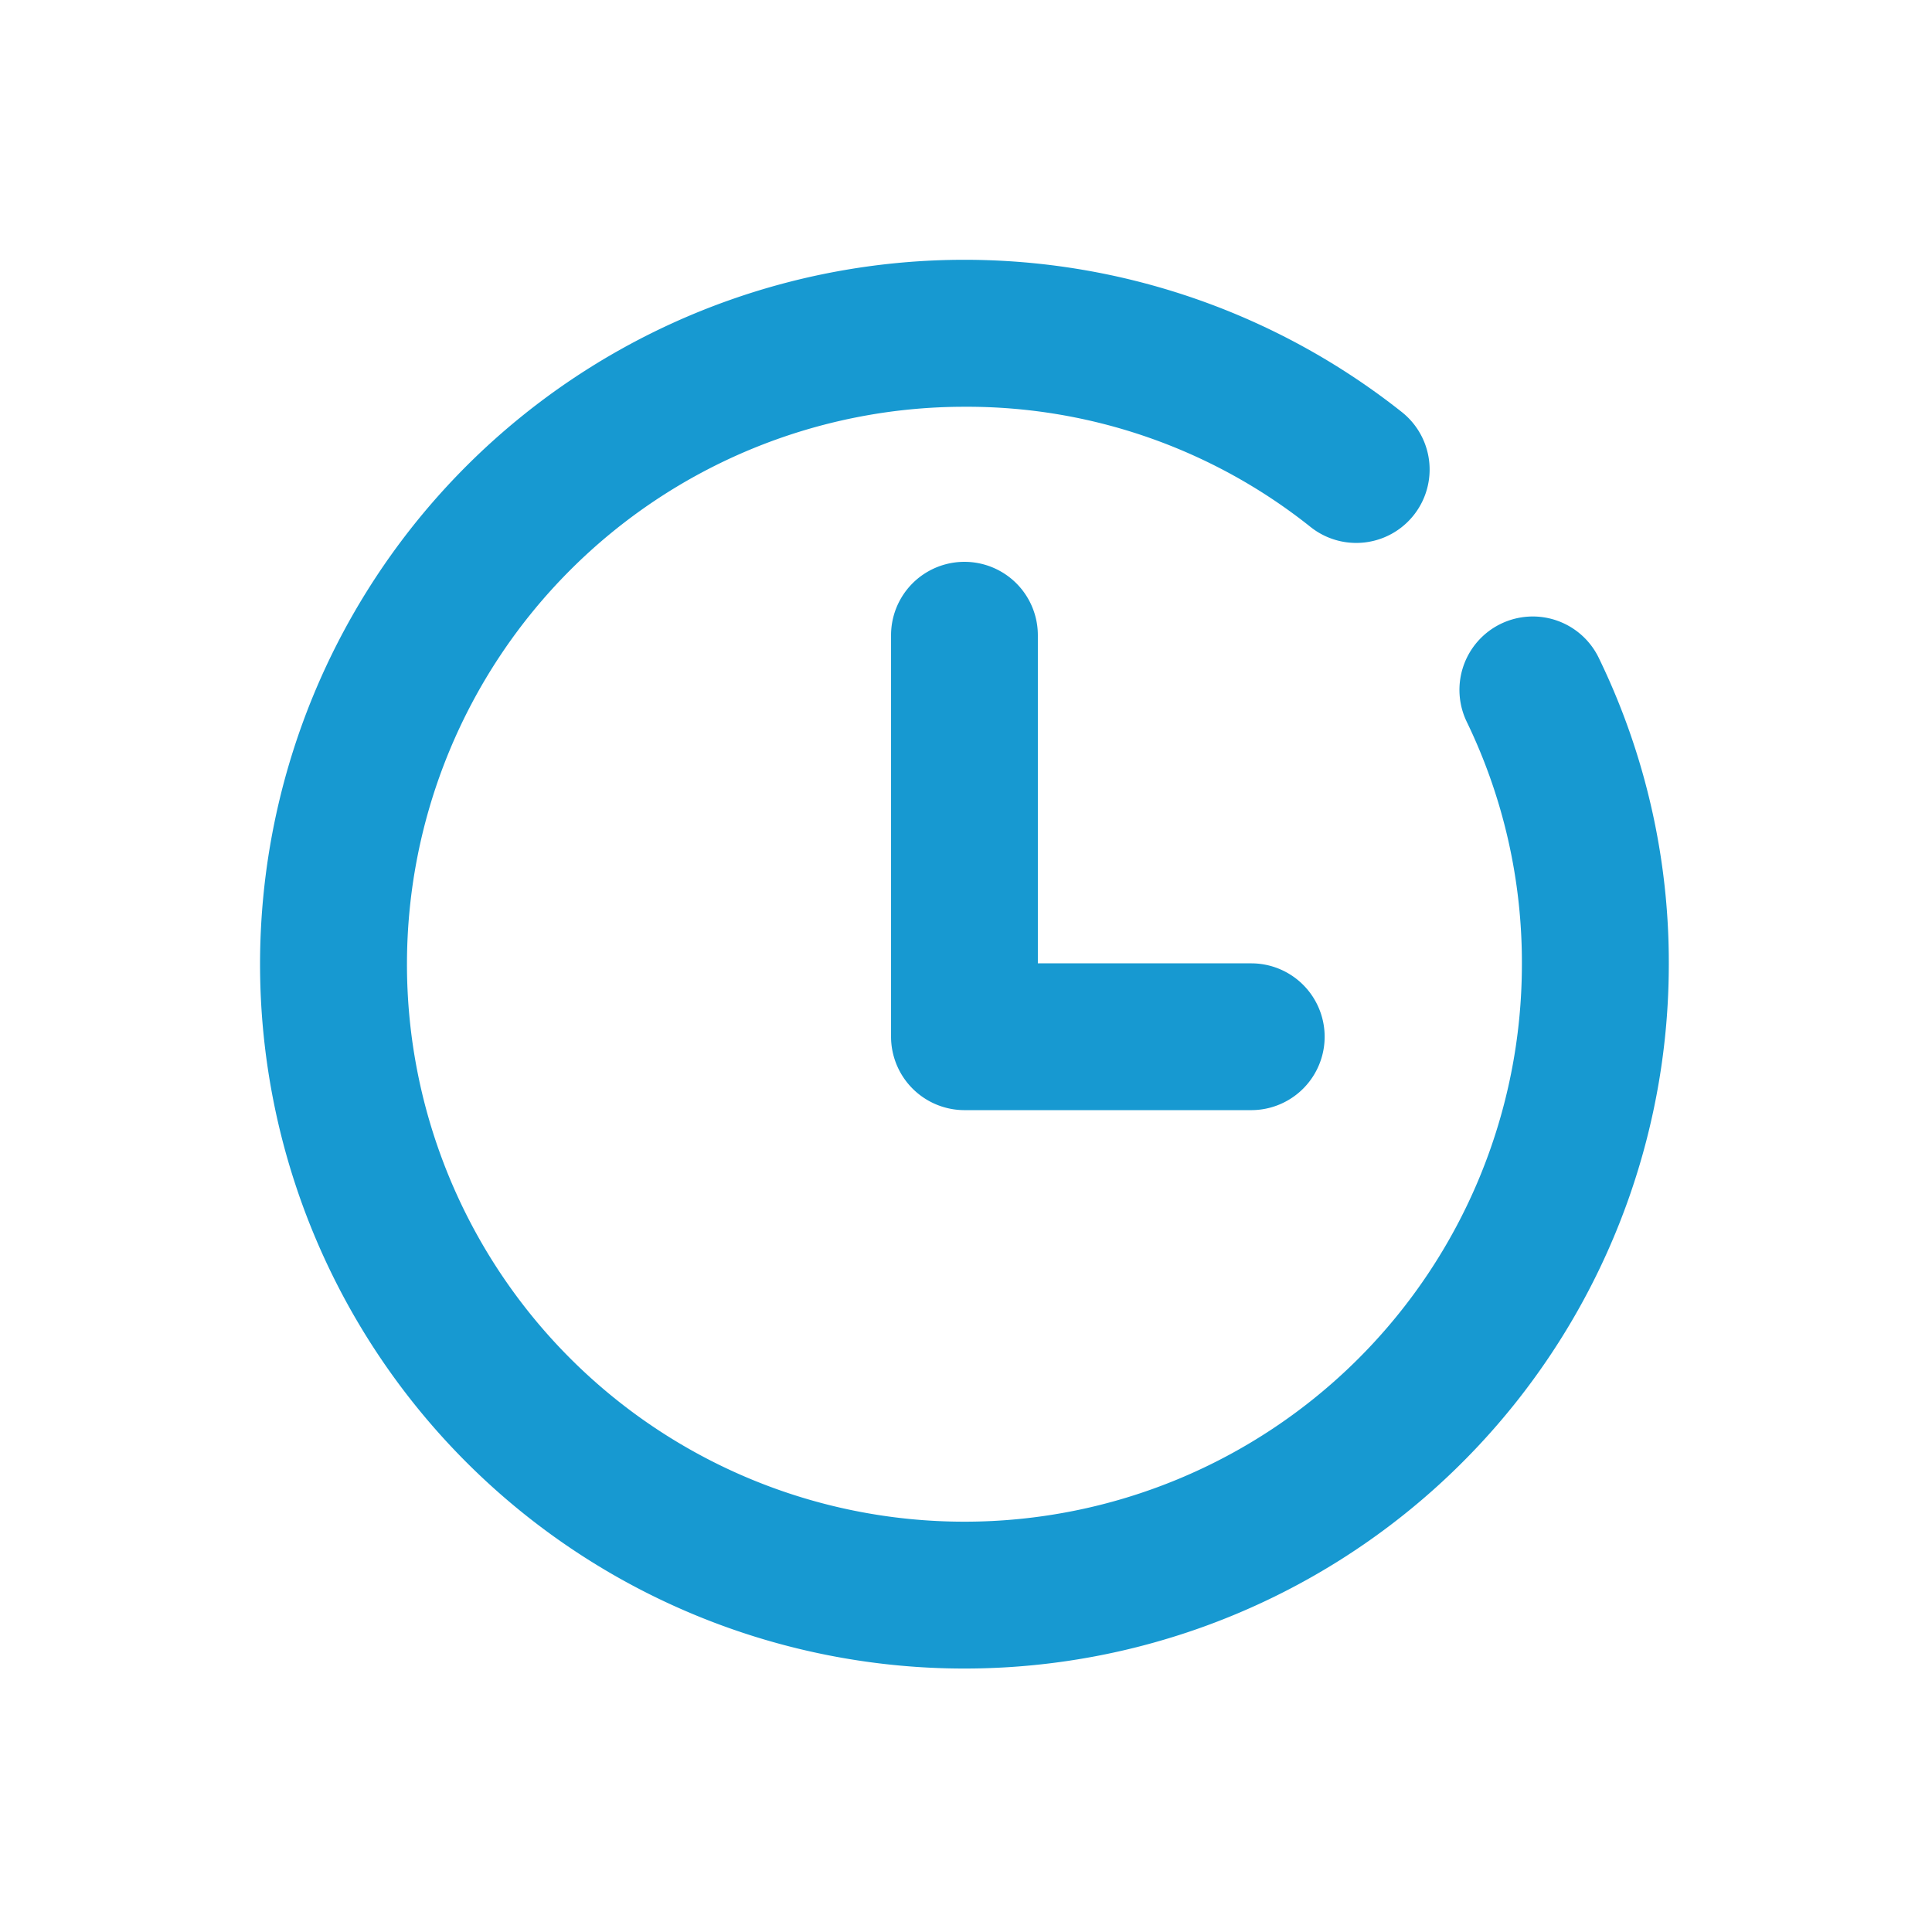
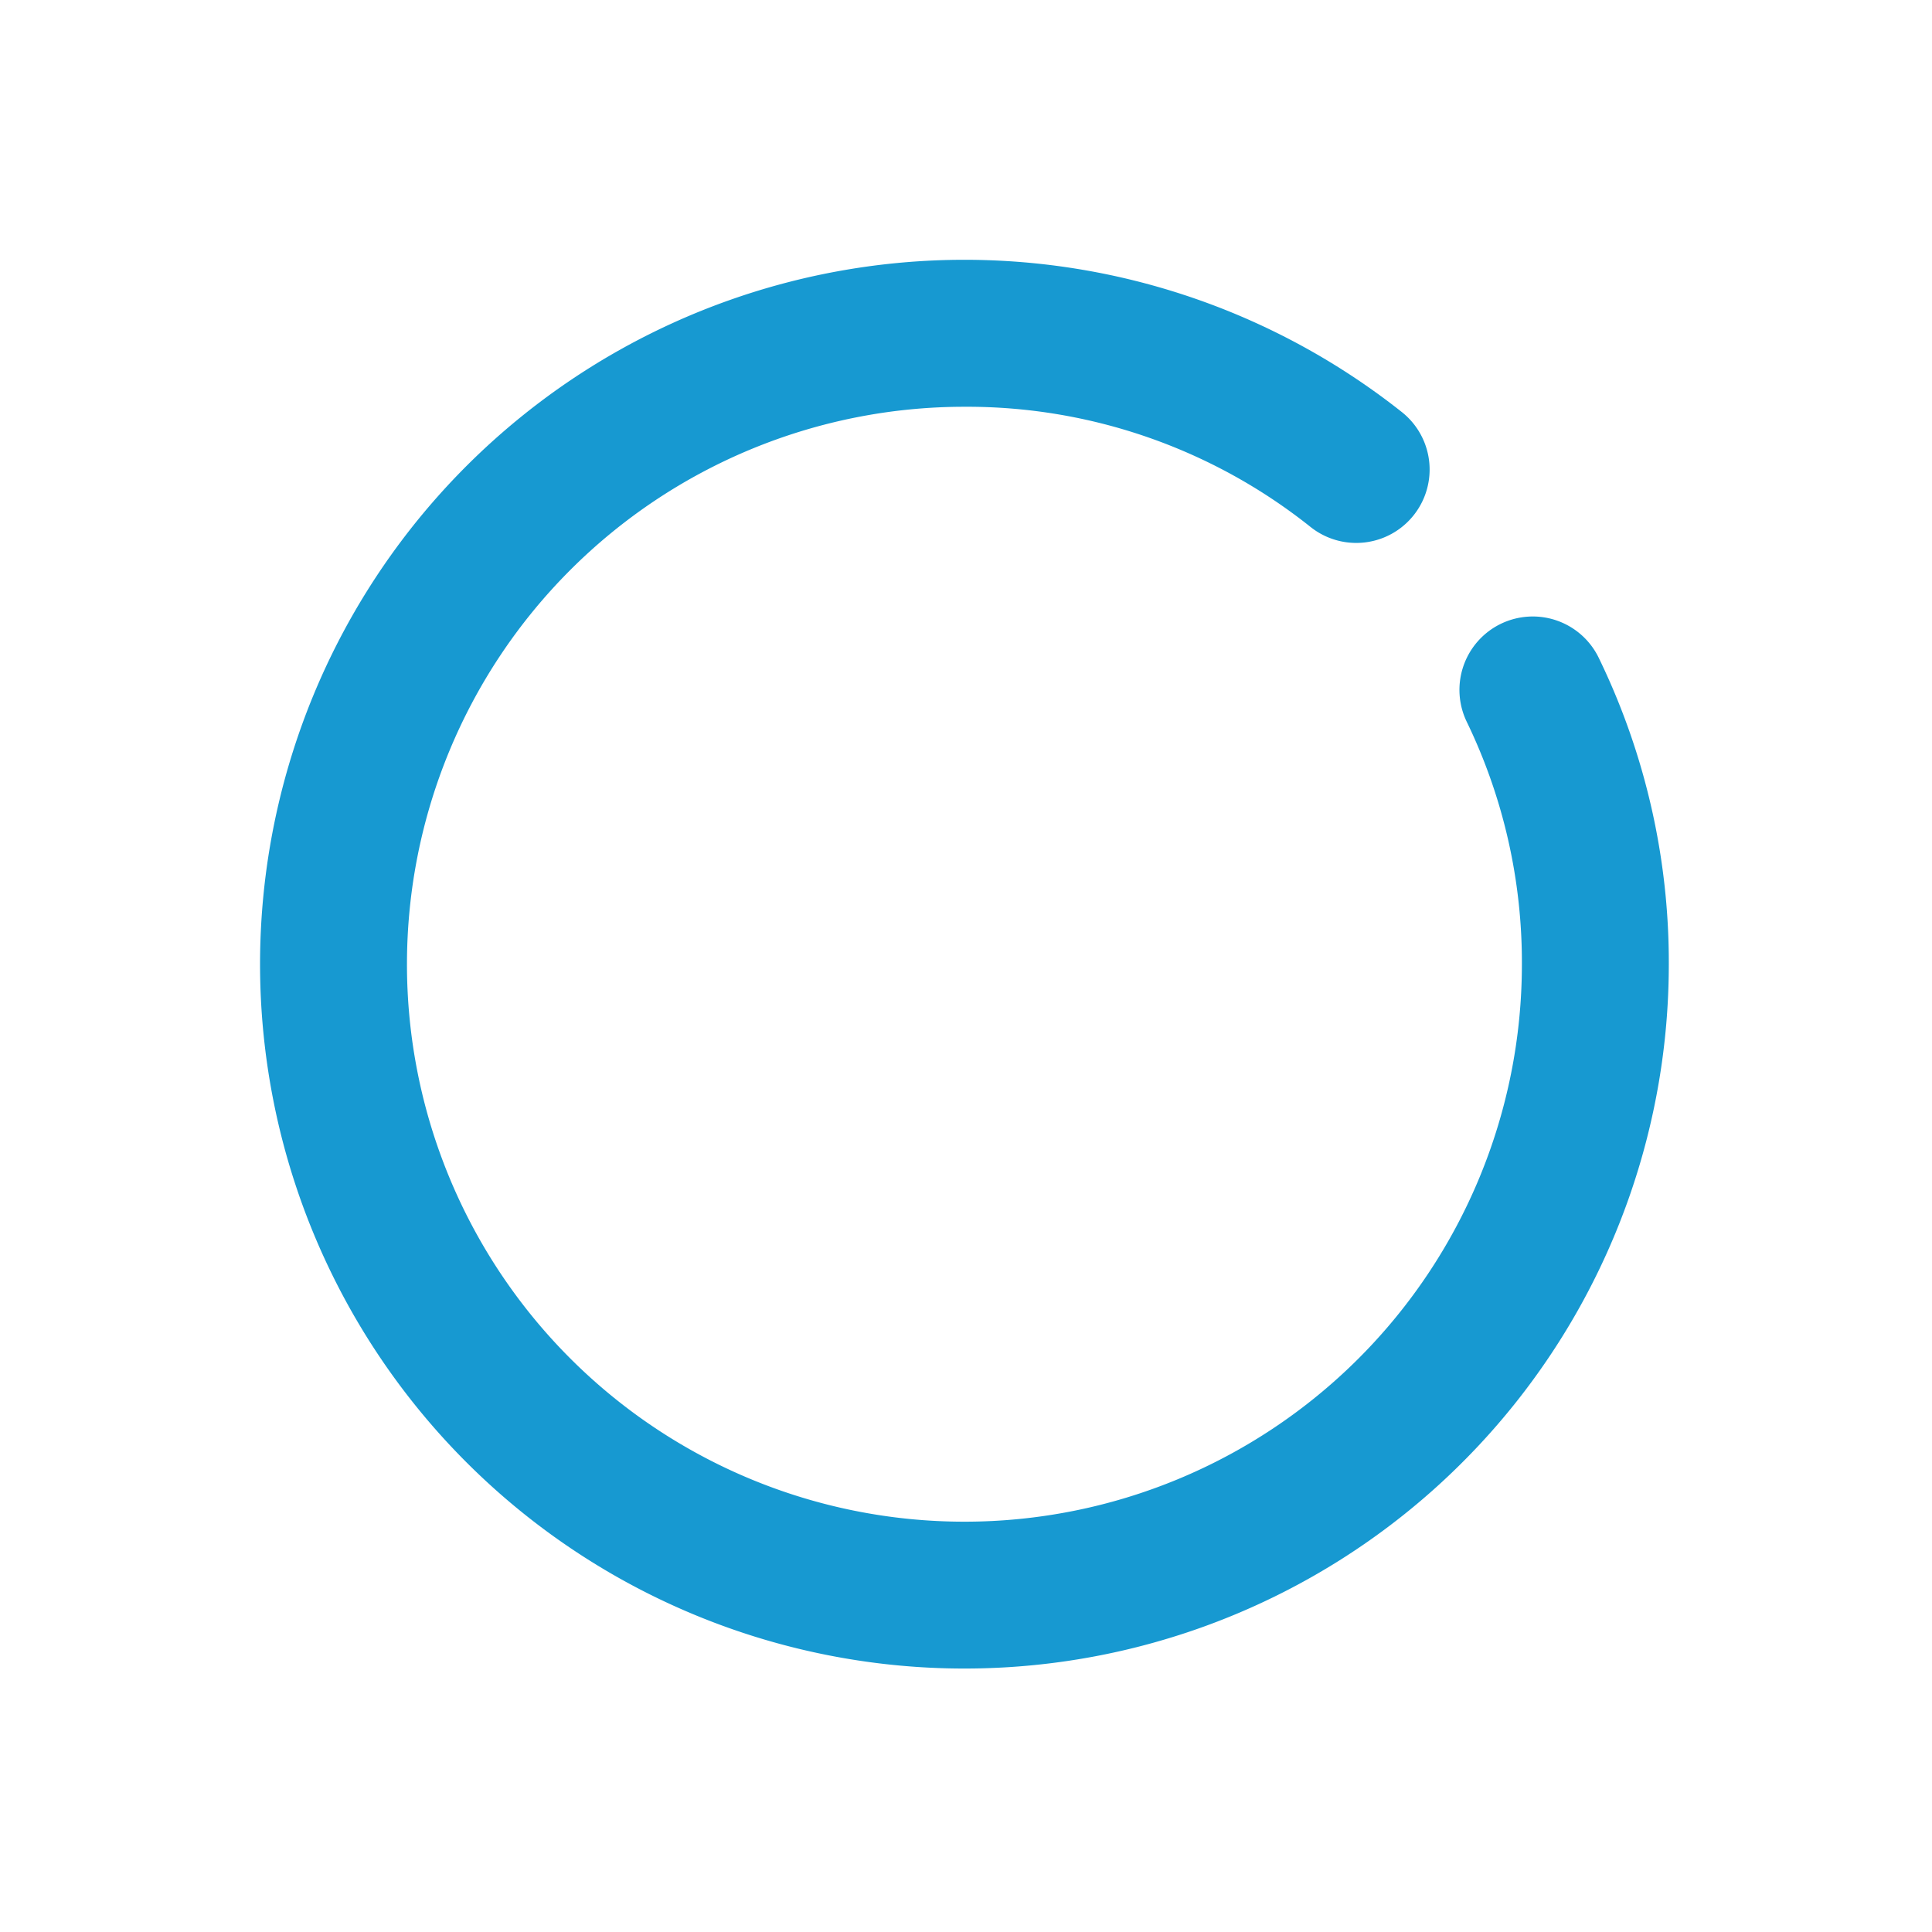
<svg xmlns="http://www.w3.org/2000/svg" id="icon_immediate" width="48" height="48" viewBox="0 0 48 48">
  <rect id="長方形_4574" data-name="長方形 4574" width="48" height="48" fill="none" />
  <g id="グループ_7555" data-name="グループ 7555" transform="translate(-278.991 -643.053)">
-     <path id="パス_3688" data-name="パス 3688" d="M318.713,659.4a1.821,1.821,0,0,0-2.435-.848h0a1.824,1.824,0,0,0-.846,2.434,13.721,13.721,0,0,1,1.37,6.024,13.85,13.85,0,1,1-13.85-13.851,13.688,13.688,0,0,1,8.6,2.987,1.823,1.823,0,1,0,2.269-2.854,17.5,17.5,0,1,0,6.631,13.718A17.312,17.312,0,0,0,318.713,659.4Z" transform="translate(0 0)" fill="#1799d1" />
-     <path id="パス_3689" data-name="パス 3689" d="M314.074,668.9h-5.3v-8.152a1.823,1.823,0,0,0-3.647,0v9.975a1.826,1.826,0,0,0,1.824,1.824h7.125a1.823,1.823,0,0,0,0-3.647Z" transform="translate(-3.998 -1.913)" fill="#1799d1" />
+     <path id="パス_3688" data-name="パス 3688" d="M318.713,659.4a1.821,1.821,0,0,0-2.435-.848h0a1.824,1.824,0,0,0-.846,2.434,13.721,13.721,0,0,1,1.37,6.024,13.85,13.85,0,1,1-13.85-13.851,13.688,13.688,0,0,1,8.6,2.987,1.823,1.823,0,1,0,2.269-2.854,17.5,17.5,0,1,0,6.631,13.718A17.312,17.312,0,0,0,318.713,659.4" transform="translate(0 0)" fill="#1799d1" />
  </g>
</svg>